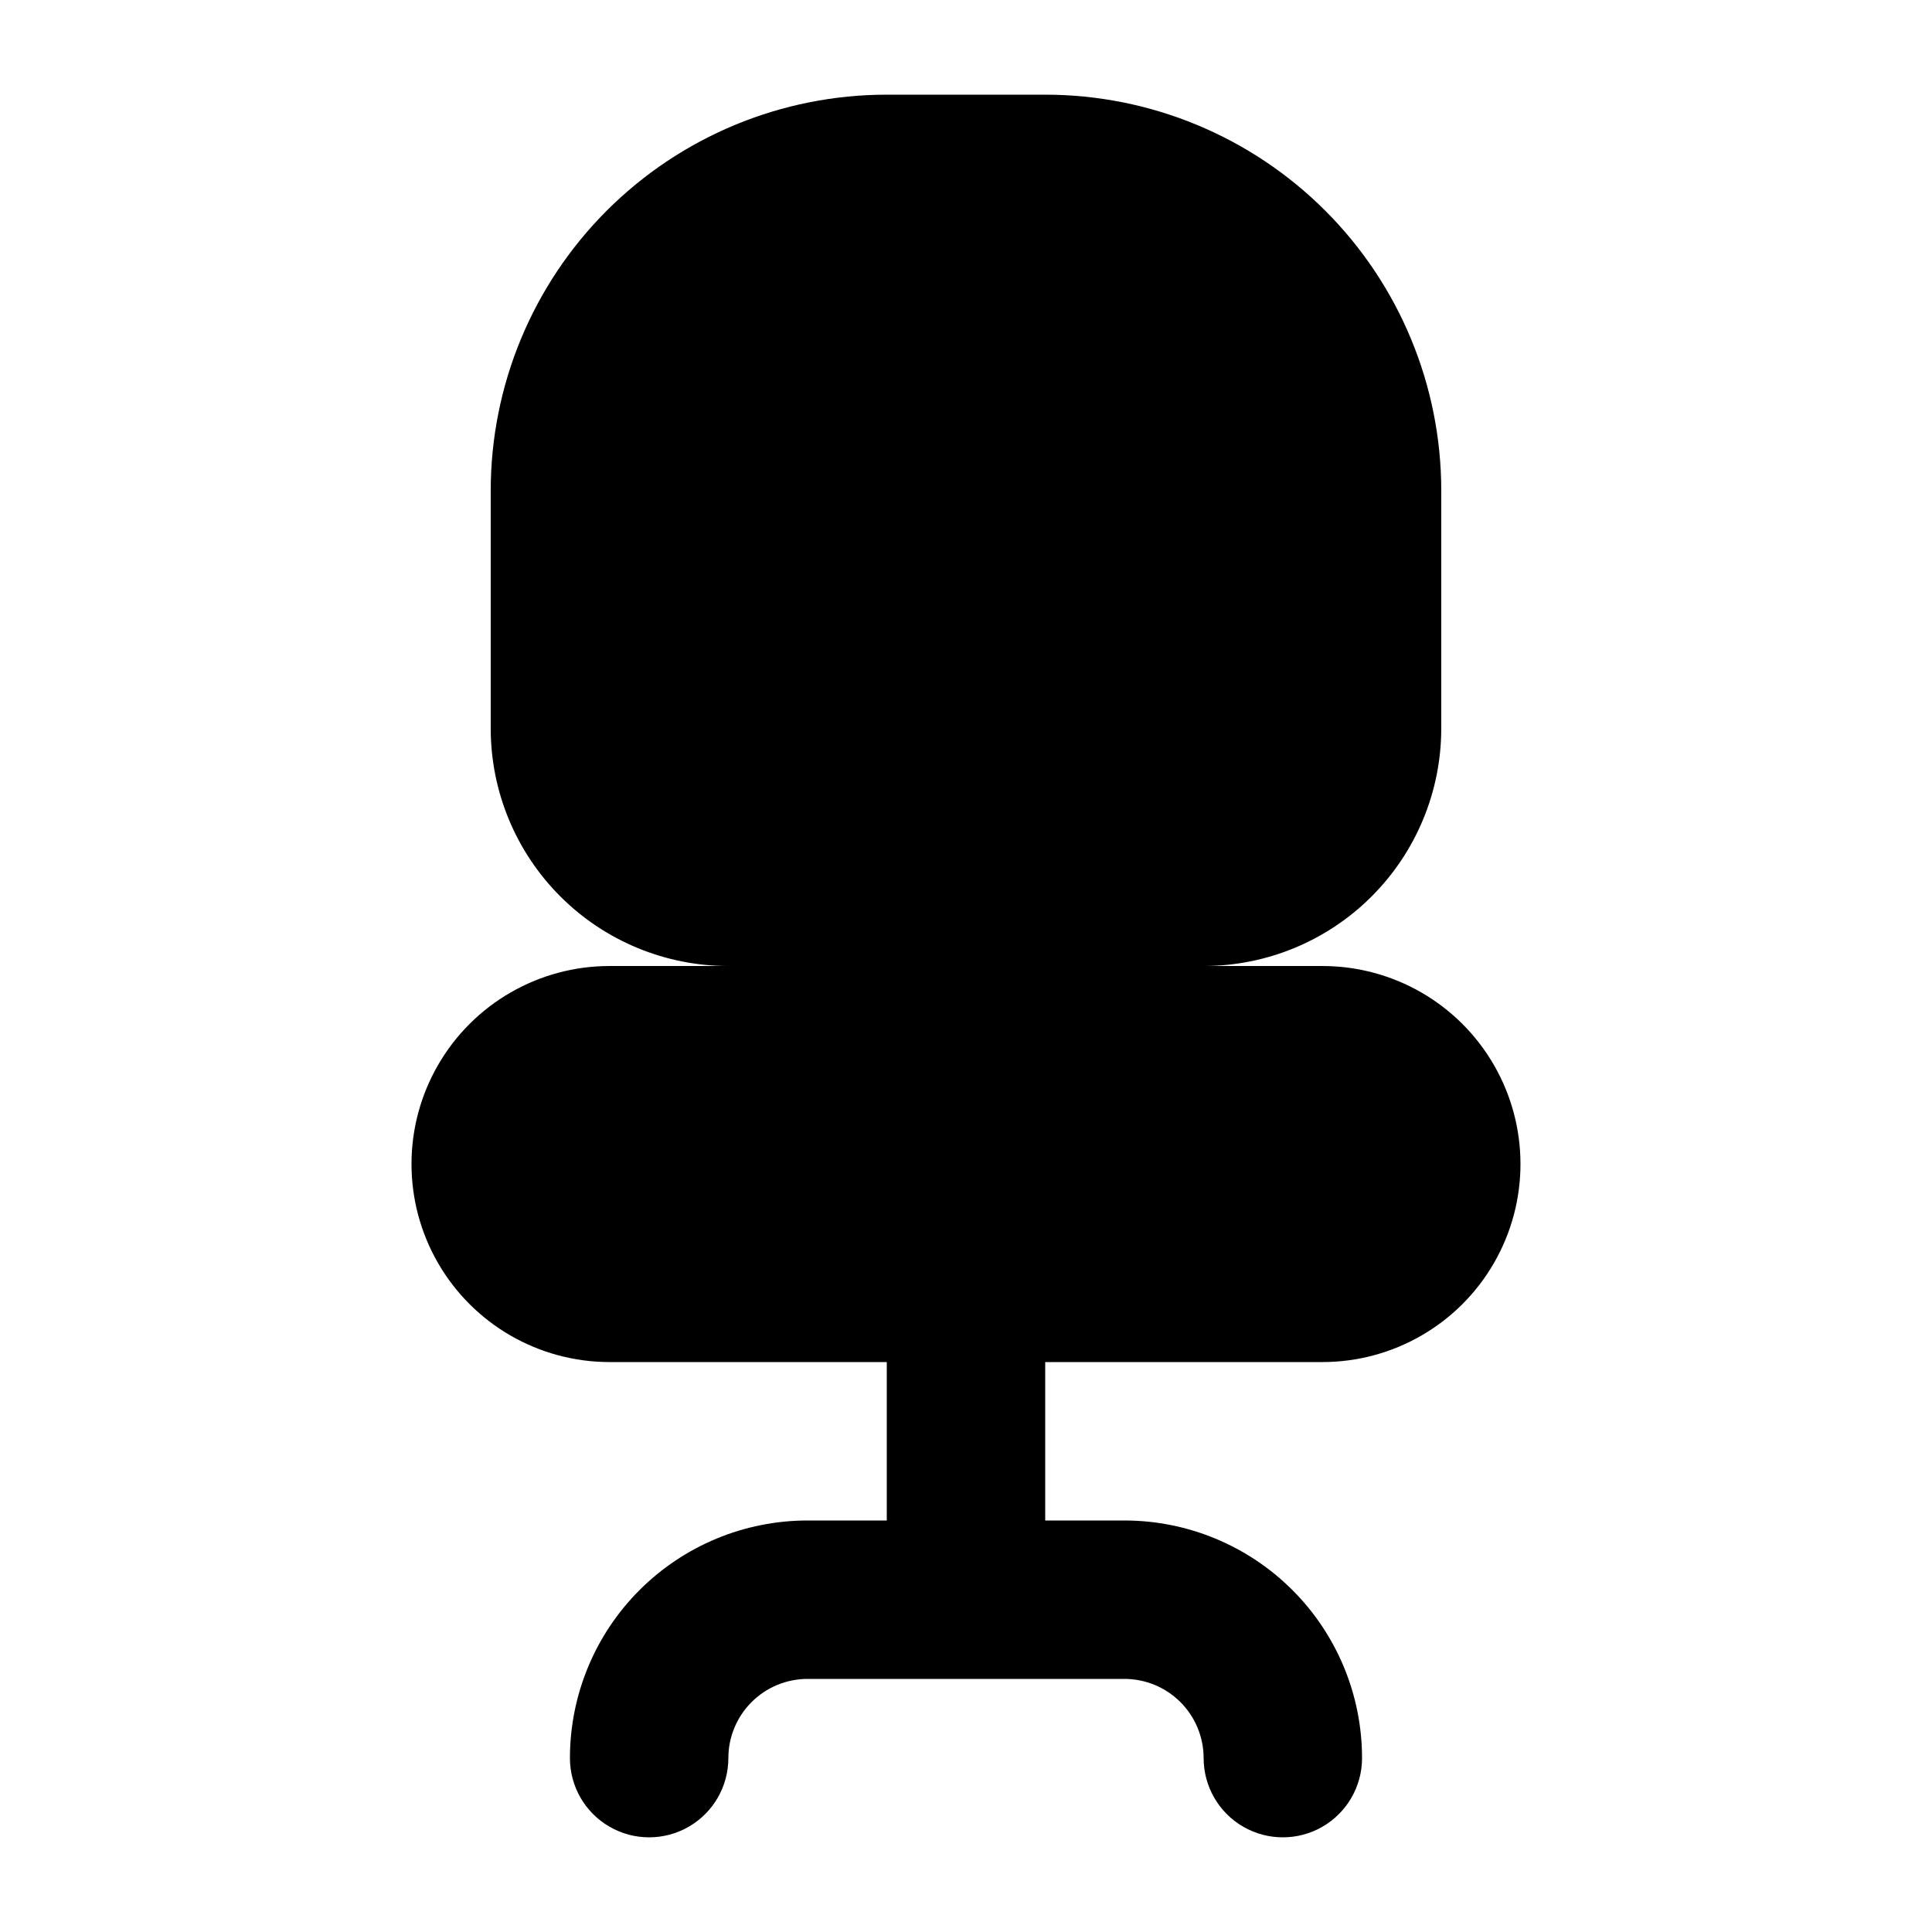
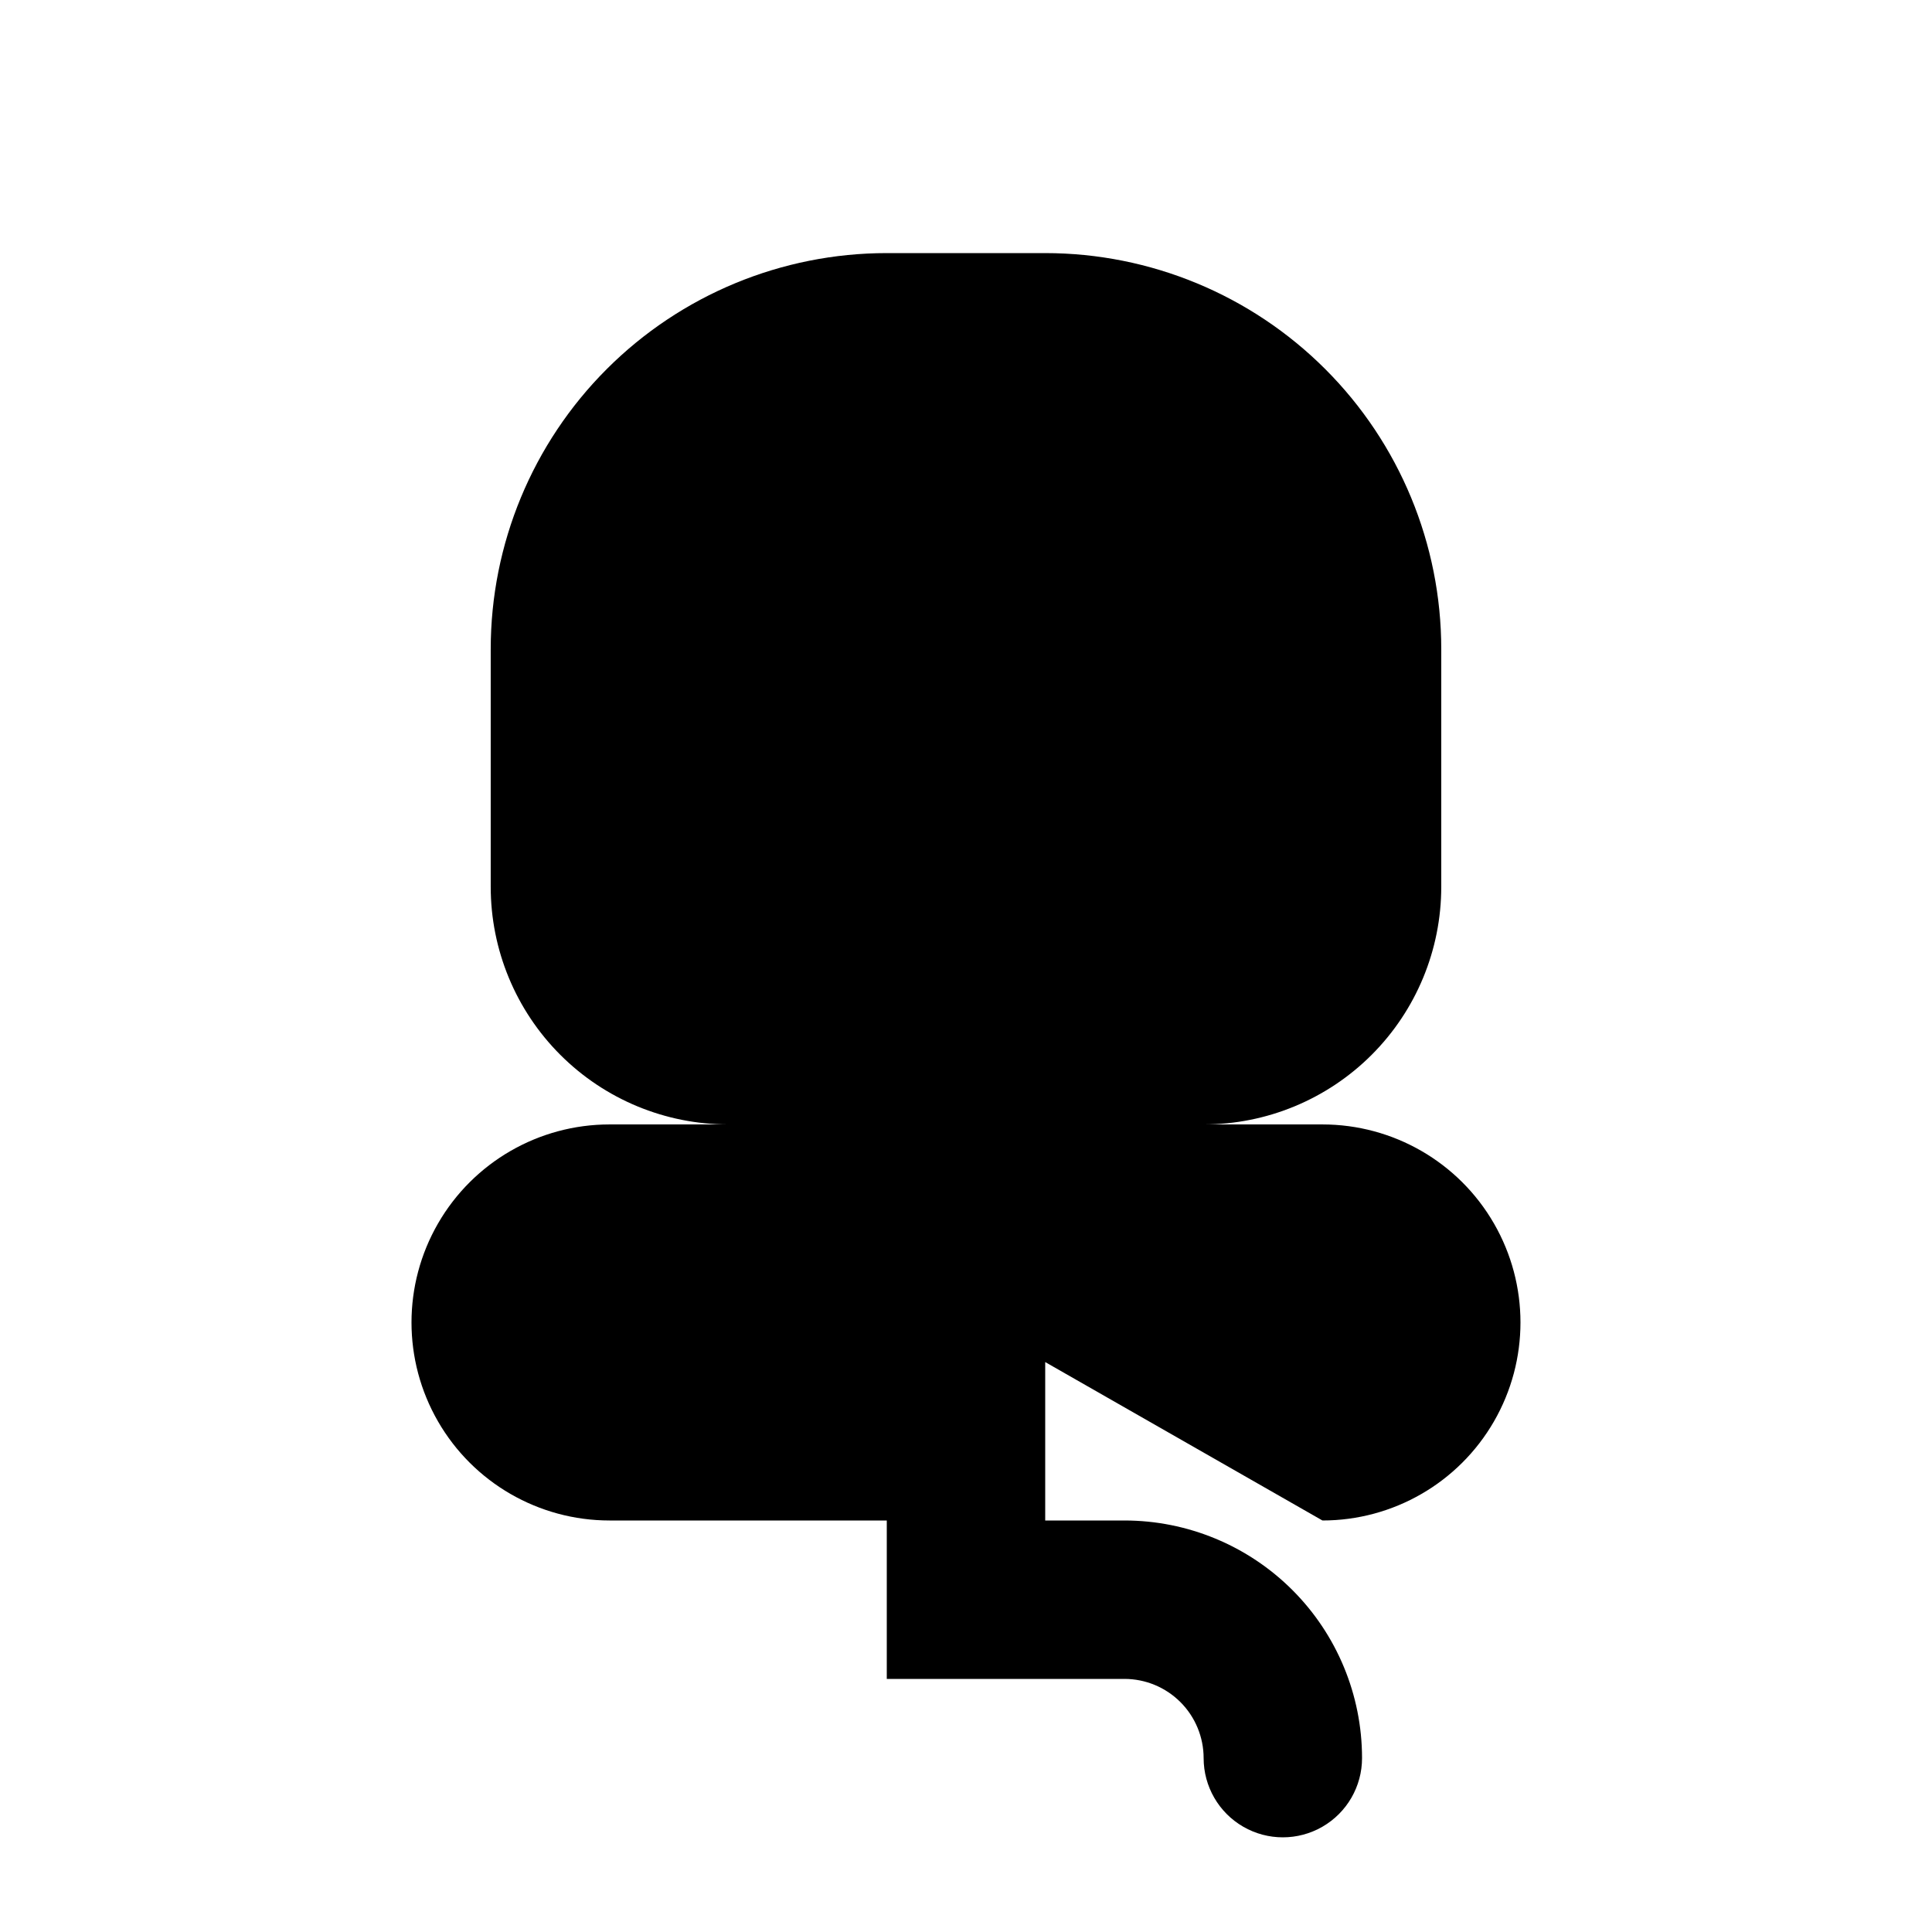
<svg xmlns="http://www.w3.org/2000/svg" fill="#000000" width="800px" height="800px" version="1.1" viewBox="144 144 512 512">
-   <path d="m420.99 504.96v41.984h20.992c16.699 0 32.719 6.637 44.527 18.445 11.812 11.812 18.445 27.832 18.445 44.531 0 7.5-4 14.43-10.496 18.18-6.492 3.75-14.496 3.75-20.988 0-6.496-3.75-10.496-10.68-10.496-18.18 0-5.566-2.215-10.906-6.148-14.844-3.938-3.934-9.277-6.148-14.844-6.148h-83.969c-5.57 0-10.906 2.215-14.844 6.148-3.938 3.938-6.148 9.277-6.148 14.844 0 7.5-4.004 14.43-10.496 18.18-6.496 3.75-14.5 3.75-20.992 0-6.496-3.75-10.496-10.68-10.496-18.18 0-16.699 6.633-32.719 18.445-44.531 11.809-11.809 27.828-18.445 44.531-18.445h20.992v-41.984h-73.473c-18.75 0-36.074-10-45.449-26.238s-9.375-36.242 0-52.48 26.699-26.238 45.449-26.238h31.488c-16.703 0-32.723-6.637-44.531-18.445-11.812-11.812-18.445-27.828-18.445-44.531v-62.977c0-27.84 11.059-54.535 30.742-74.219 19.684-19.684 46.379-30.742 74.219-30.742h41.984c27.836 0 54.531 11.059 74.215 30.742 19.688 19.684 30.742 46.379 30.742 74.219v62.977c0 16.703-6.633 32.719-18.445 44.531-11.809 11.809-27.828 18.445-44.527 18.445h31.488-0.004c18.75 0 36.078 10 45.449 26.238 9.375 16.238 9.375 36.242 0 52.48-9.371 16.238-26.699 26.238-45.449 26.238z" />
+   <path d="m420.99 504.96v41.984h20.992c16.699 0 32.719 6.637 44.527 18.445 11.812 11.812 18.445 27.832 18.445 44.531 0 7.5-4 14.43-10.496 18.18-6.492 3.75-14.496 3.75-20.988 0-6.496-3.75-10.496-10.68-10.496-18.18 0-5.566-2.215-10.906-6.148-14.844-3.938-3.934-9.277-6.148-14.844-6.148h-83.969h20.992v-41.984h-73.473c-18.75 0-36.074-10-45.449-26.238s-9.375-36.242 0-52.48 26.699-26.238 45.449-26.238h31.488c-16.703 0-32.723-6.637-44.531-18.445-11.812-11.812-18.445-27.828-18.445-44.531v-62.977c0-27.84 11.059-54.535 30.742-74.219 19.684-19.684 46.379-30.742 74.219-30.742h41.984c27.836 0 54.531 11.059 74.215 30.742 19.688 19.684 30.742 46.379 30.742 74.219v62.977c0 16.703-6.633 32.719-18.445 44.531-11.809 11.809-27.828 18.445-44.527 18.445h31.488-0.004c18.75 0 36.078 10 45.449 26.238 9.375 16.238 9.375 36.242 0 52.48-9.371 16.238-26.699 26.238-45.449 26.238z" />
</svg>